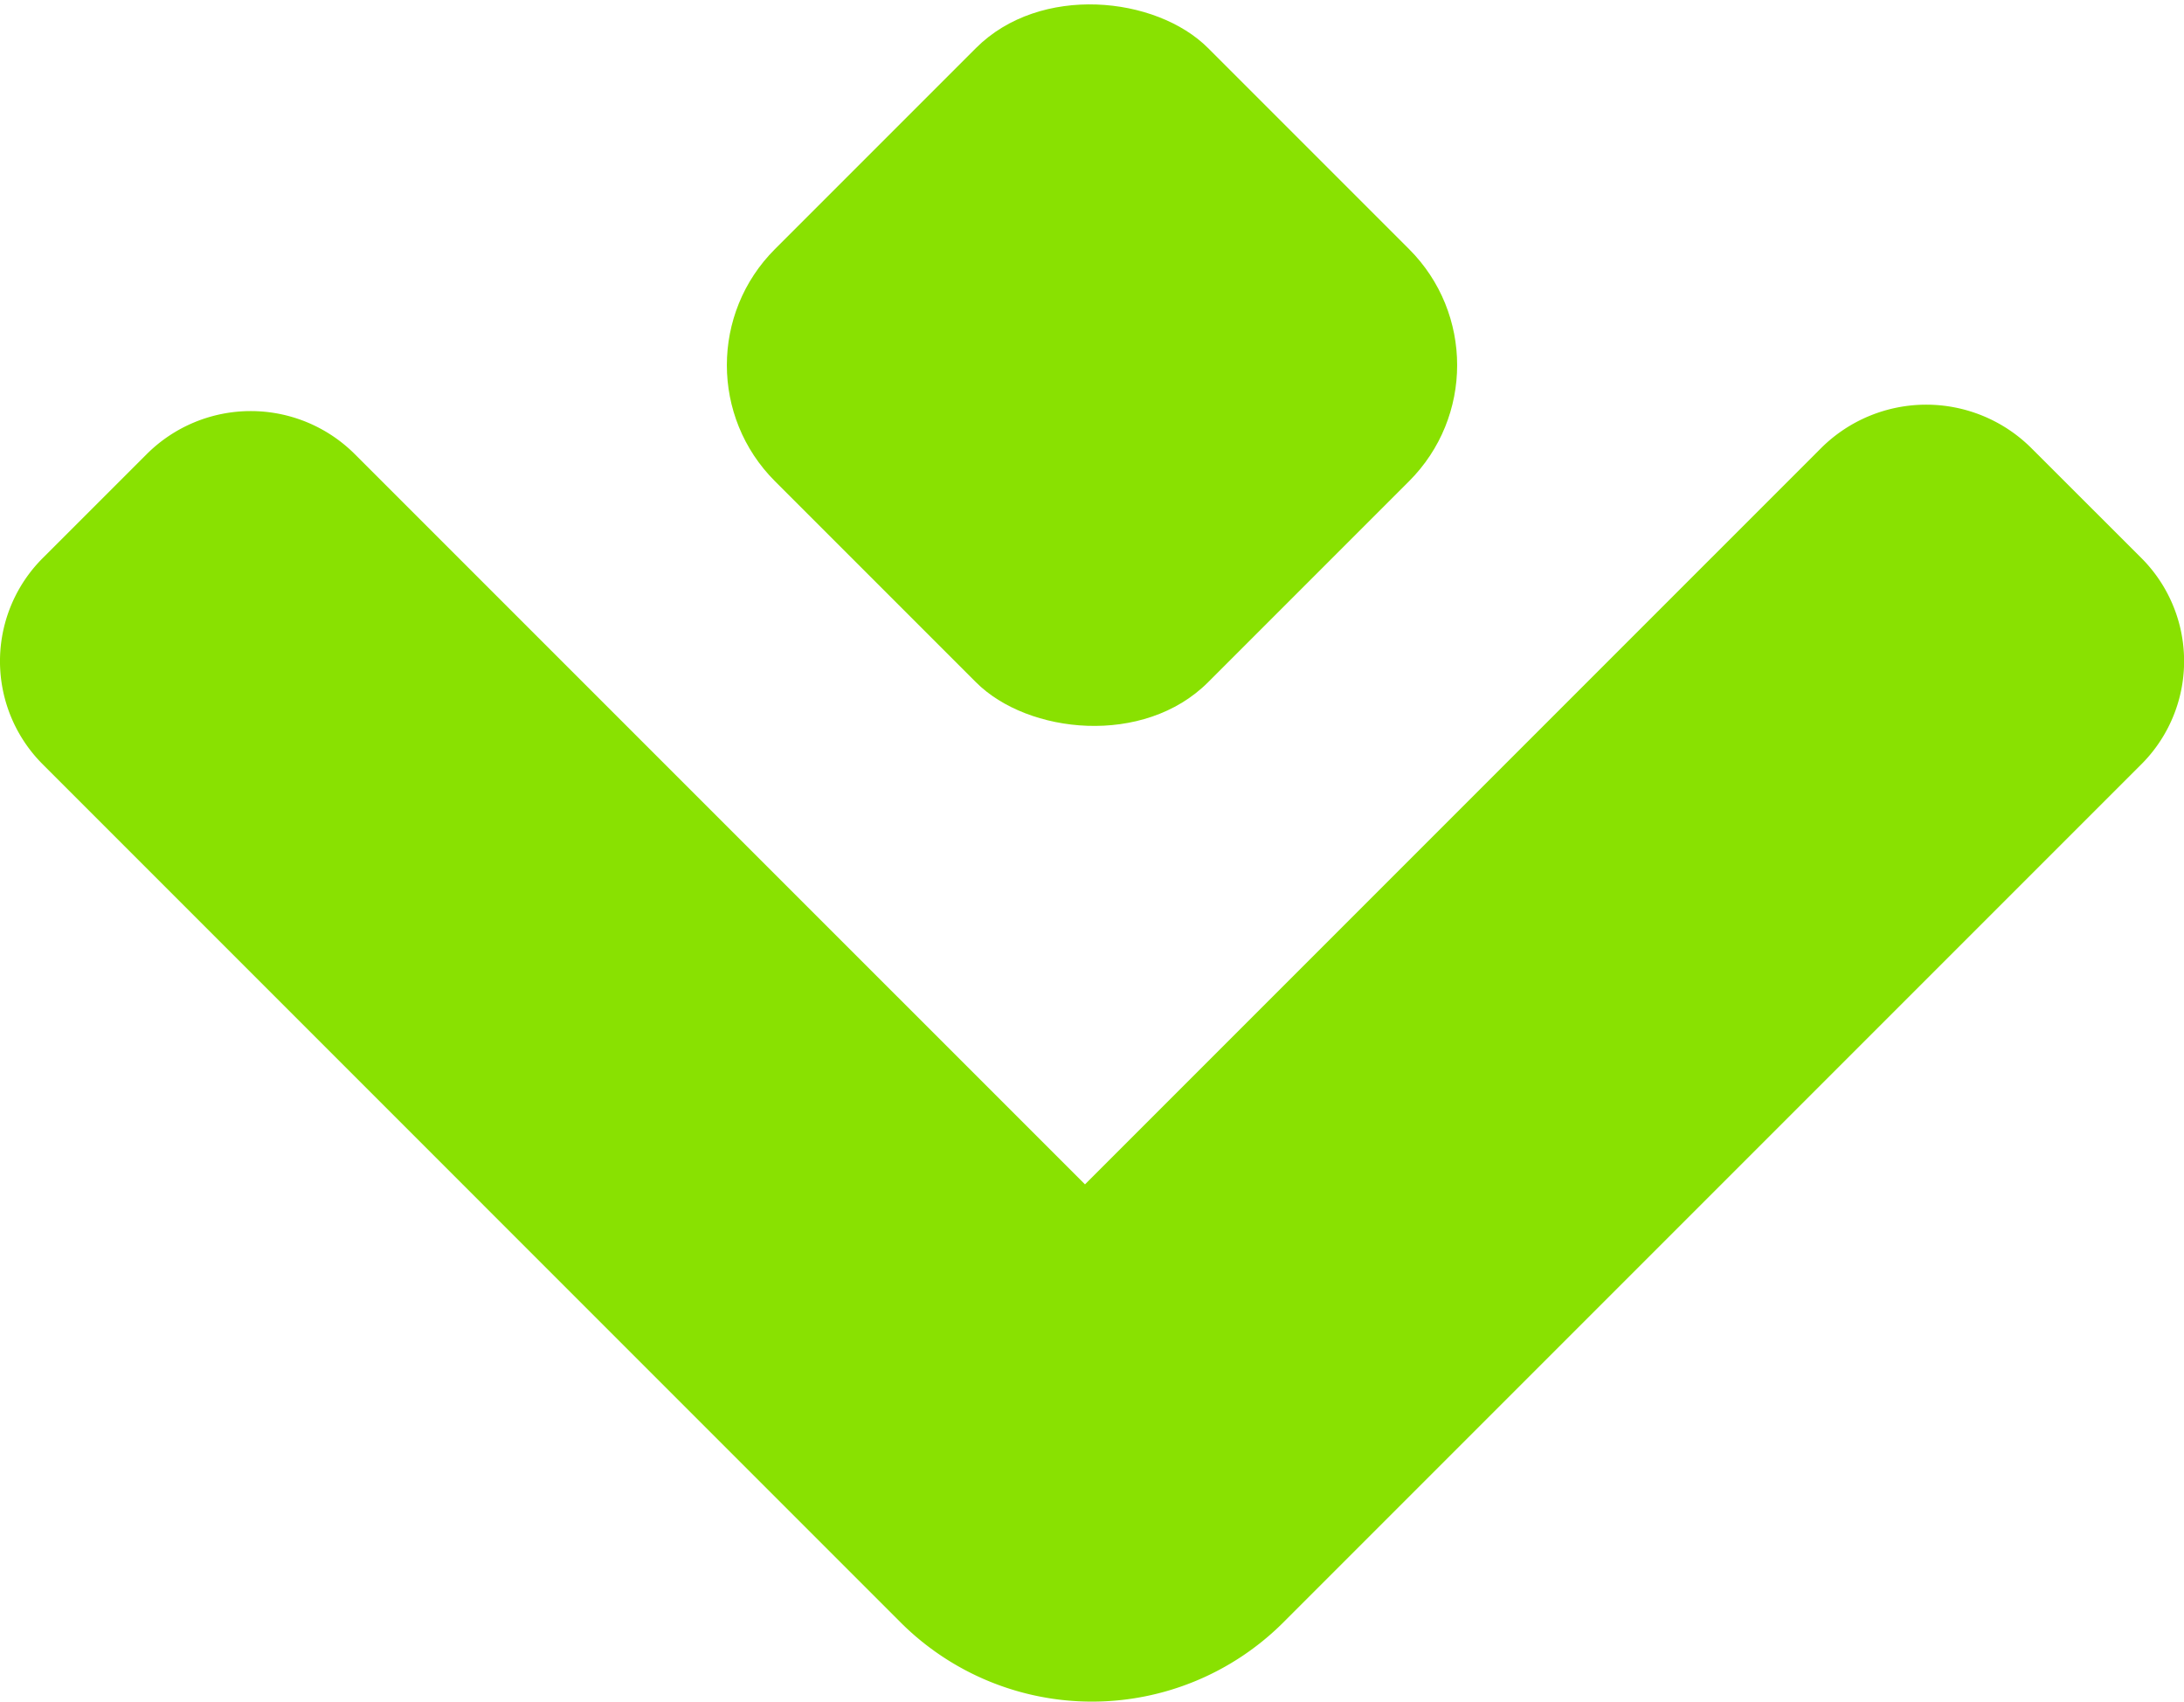
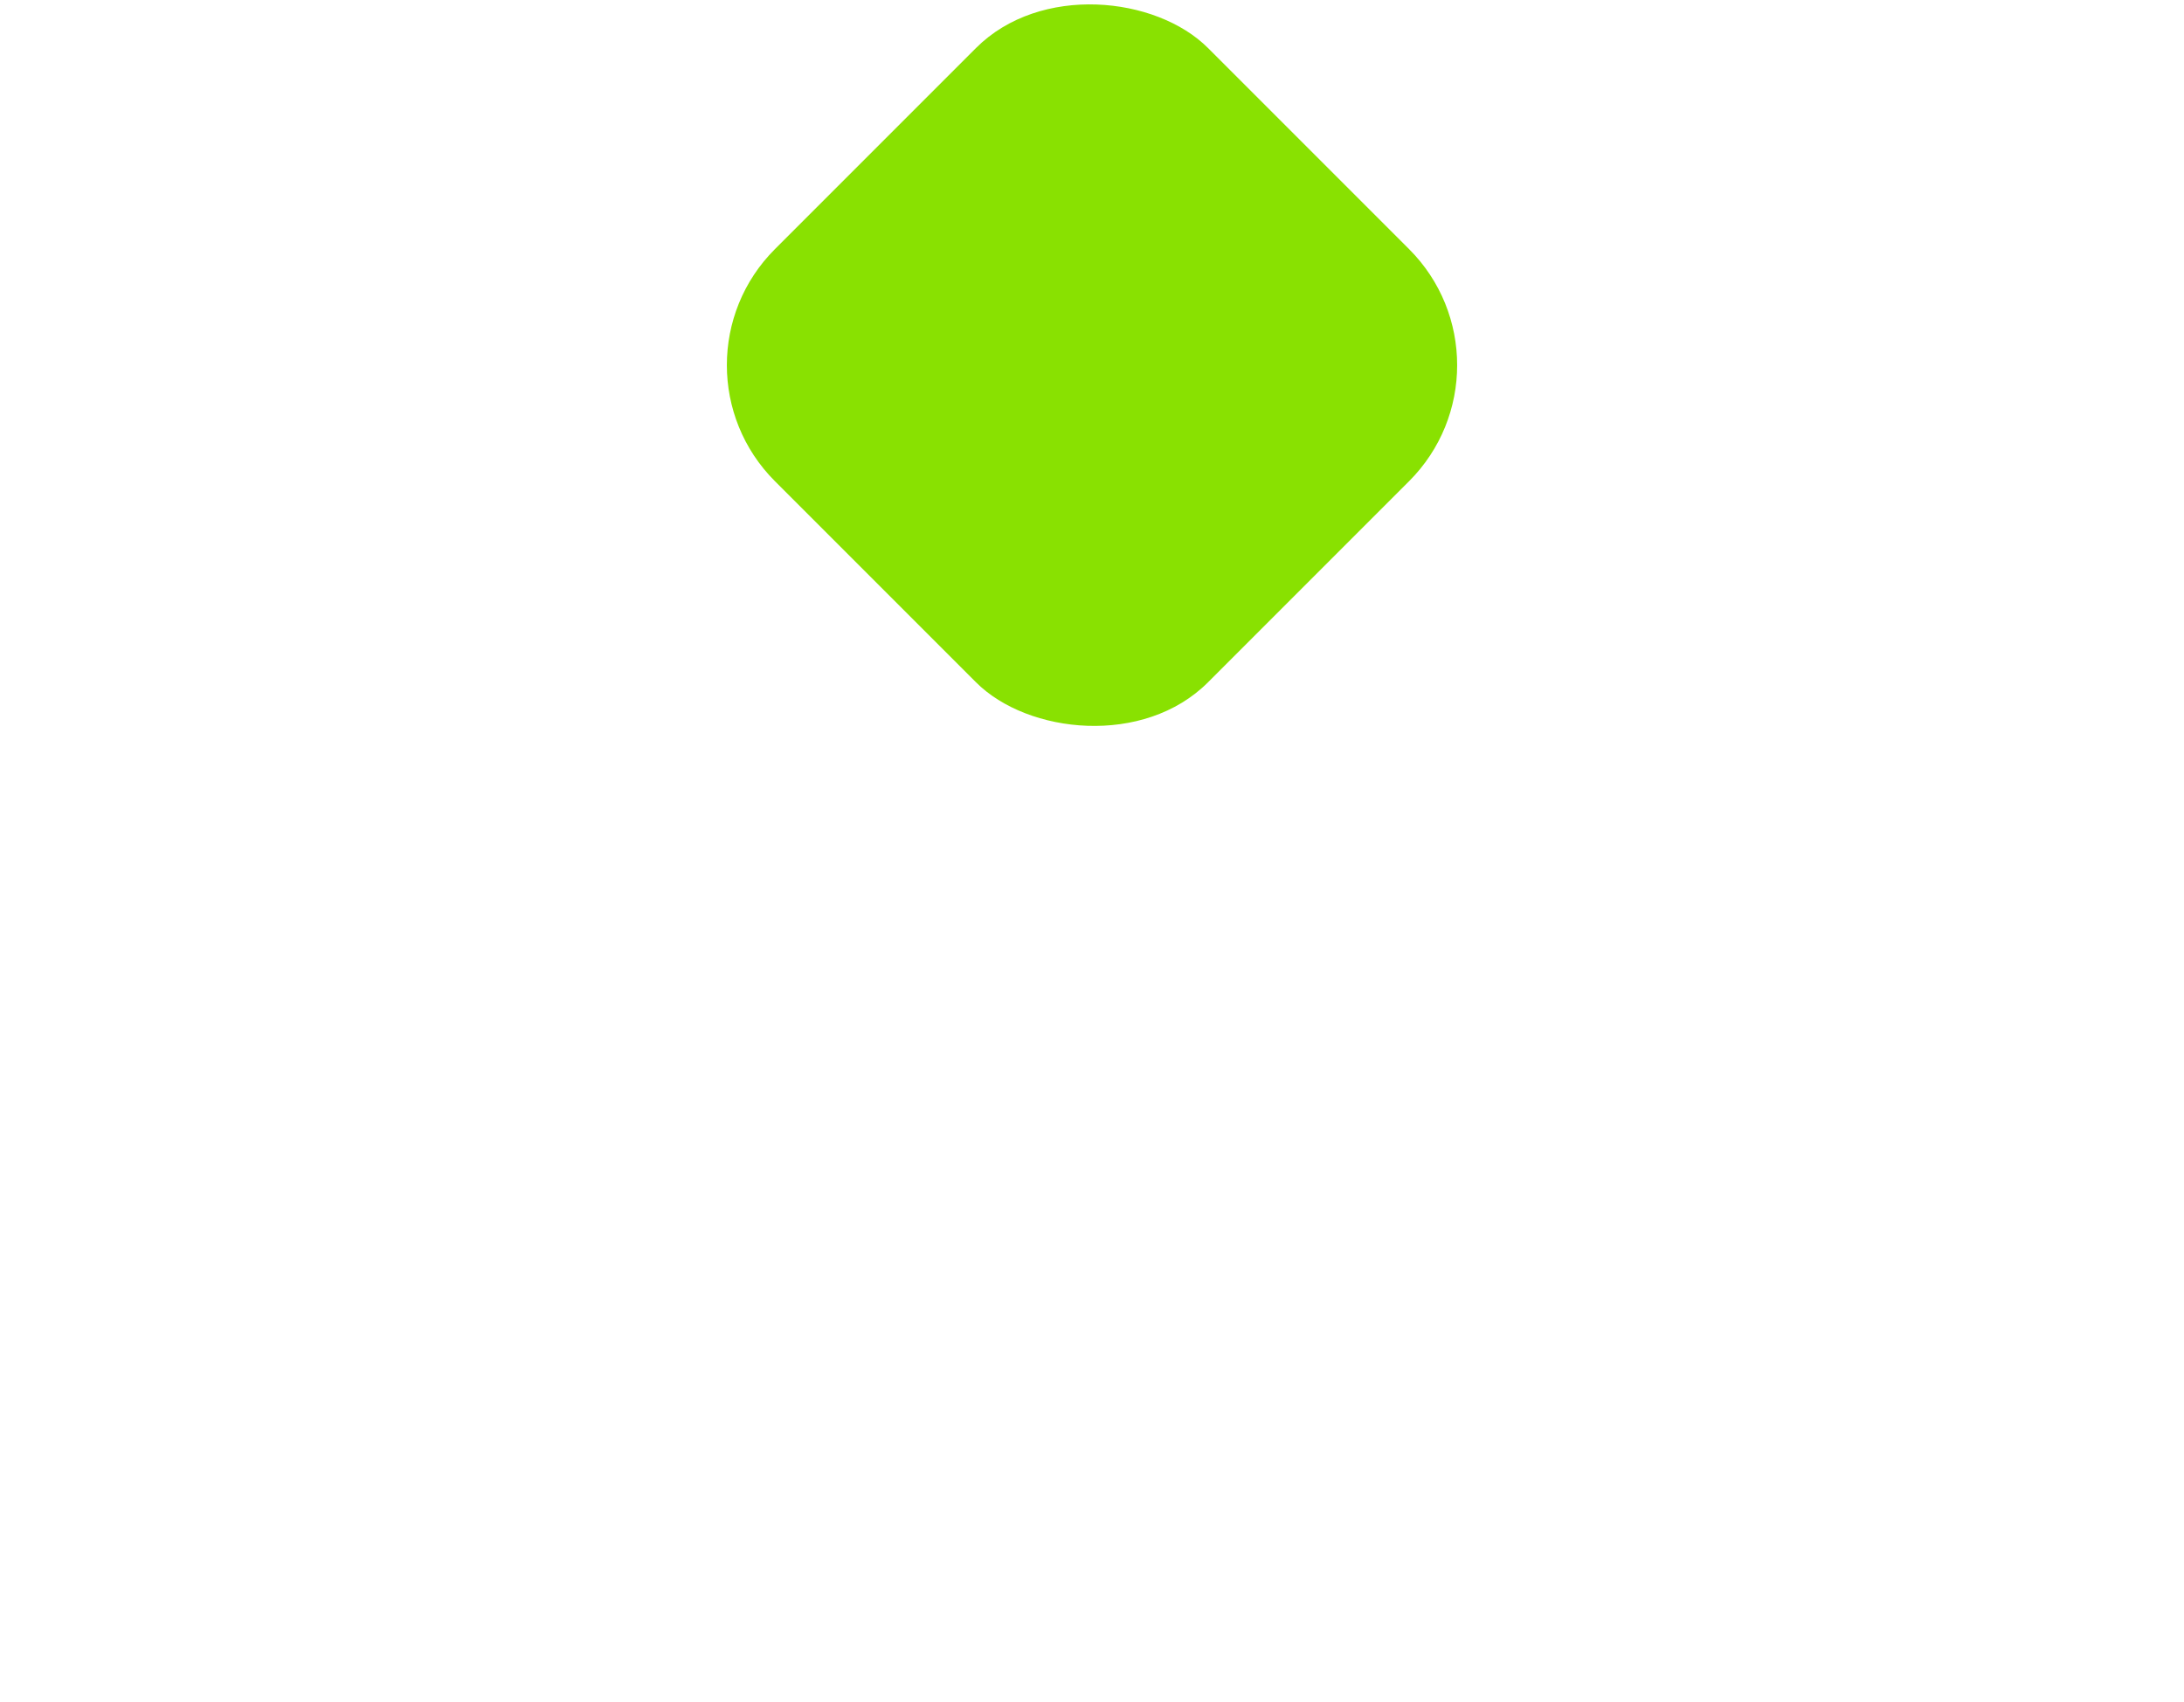
<svg xmlns="http://www.w3.org/2000/svg" viewBox="0 0 403.21 314.13">
  <defs>
    <style>.cls-1{fill:#89e101;}</style>
  </defs>
  <g id="Layer_2" data-name="Layer 2">
    <g id="Layer_3" data-name="Layer 3">
-       <path class="cls-1" d="M395.33,141.09,236.92,299.5a50,50,0,0,1-70.64,0L7.88,141.08a26.9,26.9,0,0,1,0-38.05l19.2-19.19a27.18,27.18,0,0,1,38.43,0l134.8,134.79L336.18,82.75a27.5,27.5,0,0,1,38.88,0L395.33,103A26.91,26.91,0,0,1,395.33,141.09Z" />
      <rect class="cls-1" x="145.07" y="10.87" width="113.08" height="113.08" rx="30.29" transform="translate(11.38 162.3) rotate(-45)" />
    </g>
  </g>
</svg>